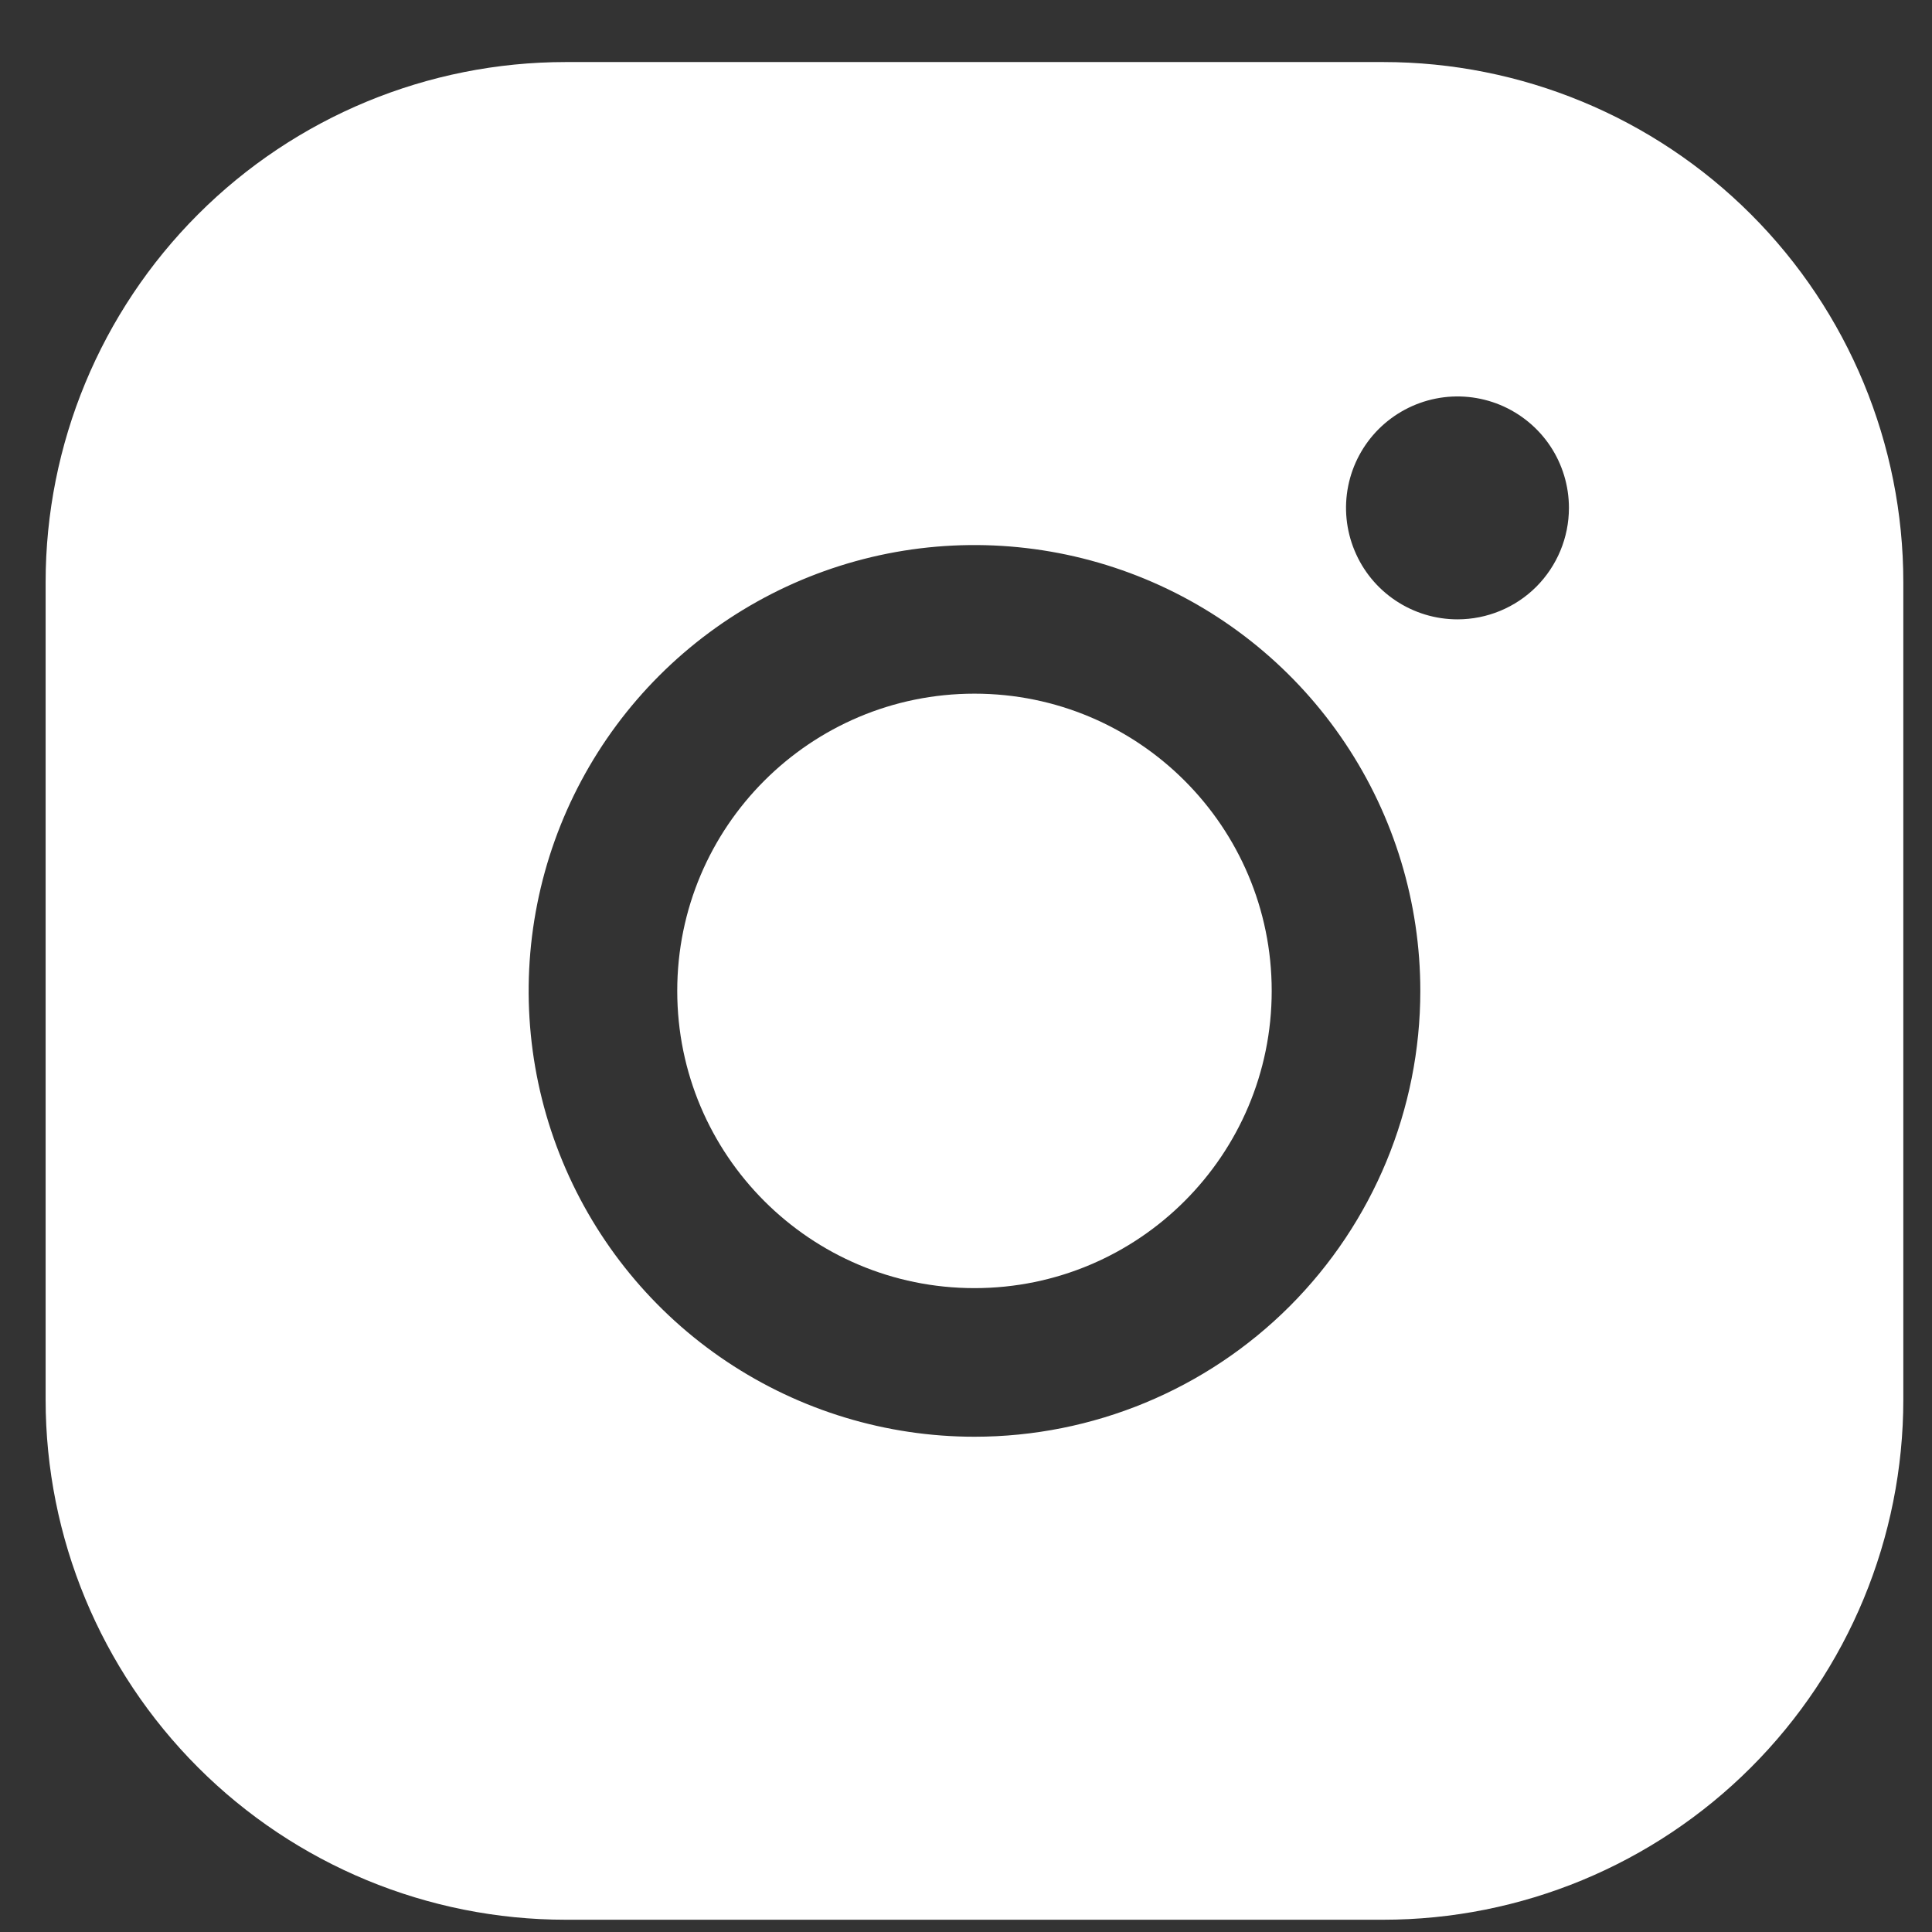
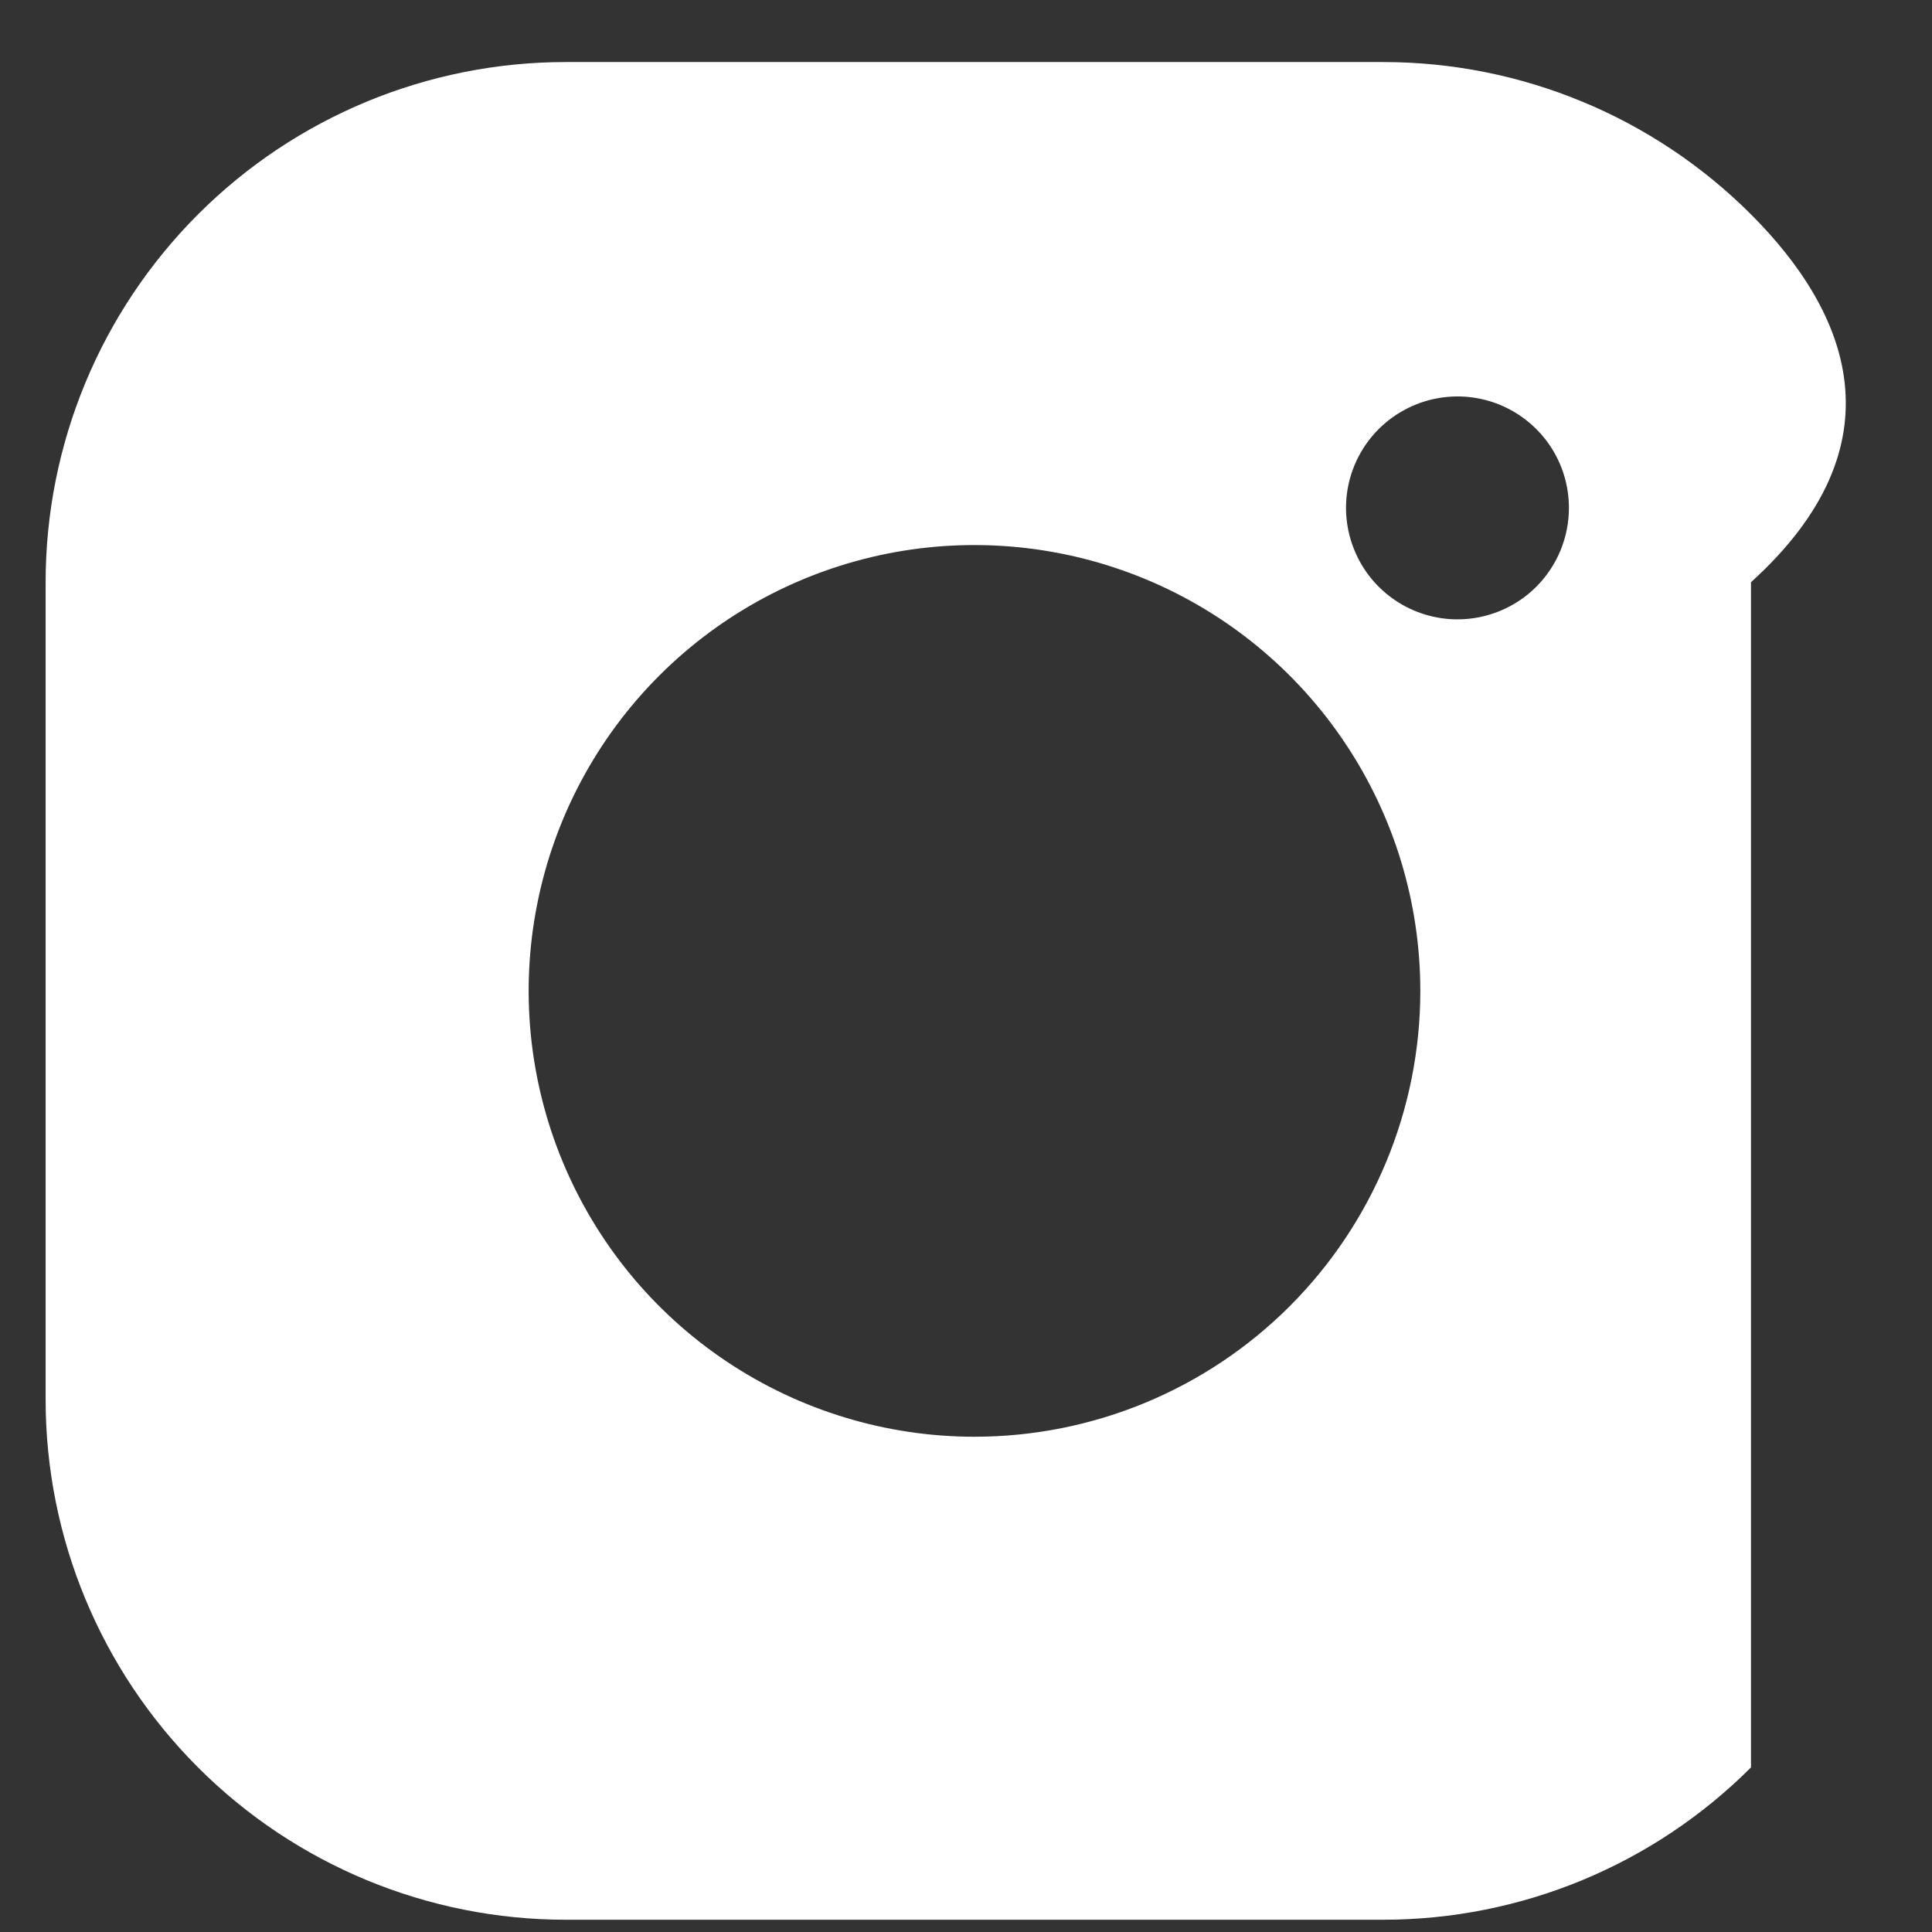
<svg xmlns="http://www.w3.org/2000/svg" width="26" height="26" viewBox="0 0 26 26" fill="none">
  <rect x="0" y="0" width="26" height="26" fill="#333333" stroke="none" />
-   <path d="M13.114 17.335C15.323 17.335 17.114 15.544 17.114 13.335C17.114 11.126 15.323 9.335 13.114 9.335C10.905 9.335 9.114 11.126 9.114 13.335C9.114 15.544 10.905 17.335 13.114 17.335Z" fill="white" />
-   <path d="M18.614 0.835H7.614C5.758 0.835 3.977 1.572 2.665 2.885C1.352 4.198 0.614 5.978 0.614 7.835V18.835C0.614 20.692 1.352 22.472 2.665 23.785C3.977 25.098 5.758 25.835 7.614 25.835H18.614C20.471 25.835 22.251 25.098 23.564 23.785C24.877 22.472 25.614 20.692 25.614 18.835V7.835C25.614 5.978 24.877 4.198 23.564 2.885C22.251 1.572 20.471 0.835 18.614 0.835V0.835ZM13.114 19.335C11.928 19.335 10.768 18.983 9.781 18.324C8.794 17.665 8.025 16.727 7.571 15.631C7.117 14.535 6.998 13.328 7.23 12.164C7.461 11.001 8.033 9.931 8.872 9.092C9.711 8.253 10.78 7.682 11.944 7.45C13.108 7.219 14.314 7.338 15.411 7.792C16.507 8.246 17.444 9.015 18.103 10.002C18.762 10.988 19.114 12.148 19.114 13.335C19.114 14.926 18.482 16.452 17.357 17.578C16.232 18.703 14.706 19.335 13.114 19.335ZM19.614 8.335C19.318 8.335 19.028 8.247 18.781 8.082C18.534 7.917 18.342 7.683 18.229 7.409C18.115 7.135 18.085 6.833 18.143 6.542C18.201 6.251 18.344 5.984 18.554 5.774C18.764 5.565 19.031 5.422 19.322 5.364C19.613 5.306 19.914 5.336 20.188 5.449C20.462 5.563 20.697 5.755 20.862 6.002C21.026 6.248 21.114 6.538 21.114 6.835C21.114 7.233 20.956 7.614 20.675 7.896C20.394 8.177 20.012 8.335 19.614 8.335Z" fill="white" />
+   <path d="M18.614 0.835H7.614C5.758 0.835 3.977 1.572 2.665 2.885C1.352 4.198 0.614 5.978 0.614 7.835V18.835C0.614 20.692 1.352 22.472 2.665 23.785C3.977 25.098 5.758 25.835 7.614 25.835H18.614C20.471 25.835 22.251 25.098 23.564 23.785V7.835C25.614 5.978 24.877 4.198 23.564 2.885C22.251 1.572 20.471 0.835 18.614 0.835V0.835ZM13.114 19.335C11.928 19.335 10.768 18.983 9.781 18.324C8.794 17.665 8.025 16.727 7.571 15.631C7.117 14.535 6.998 13.328 7.23 12.164C7.461 11.001 8.033 9.931 8.872 9.092C9.711 8.253 10.78 7.682 11.944 7.45C13.108 7.219 14.314 7.338 15.411 7.792C16.507 8.246 17.444 9.015 18.103 10.002C18.762 10.988 19.114 12.148 19.114 13.335C19.114 14.926 18.482 16.452 17.357 17.578C16.232 18.703 14.706 19.335 13.114 19.335ZM19.614 8.335C19.318 8.335 19.028 8.247 18.781 8.082C18.534 7.917 18.342 7.683 18.229 7.409C18.115 7.135 18.085 6.833 18.143 6.542C18.201 6.251 18.344 5.984 18.554 5.774C18.764 5.565 19.031 5.422 19.322 5.364C19.613 5.306 19.914 5.336 20.188 5.449C20.462 5.563 20.697 5.755 20.862 6.002C21.026 6.248 21.114 6.538 21.114 6.835C21.114 7.233 20.956 7.614 20.675 7.896C20.394 8.177 20.012 8.335 19.614 8.335Z" fill="white" />
</svg>